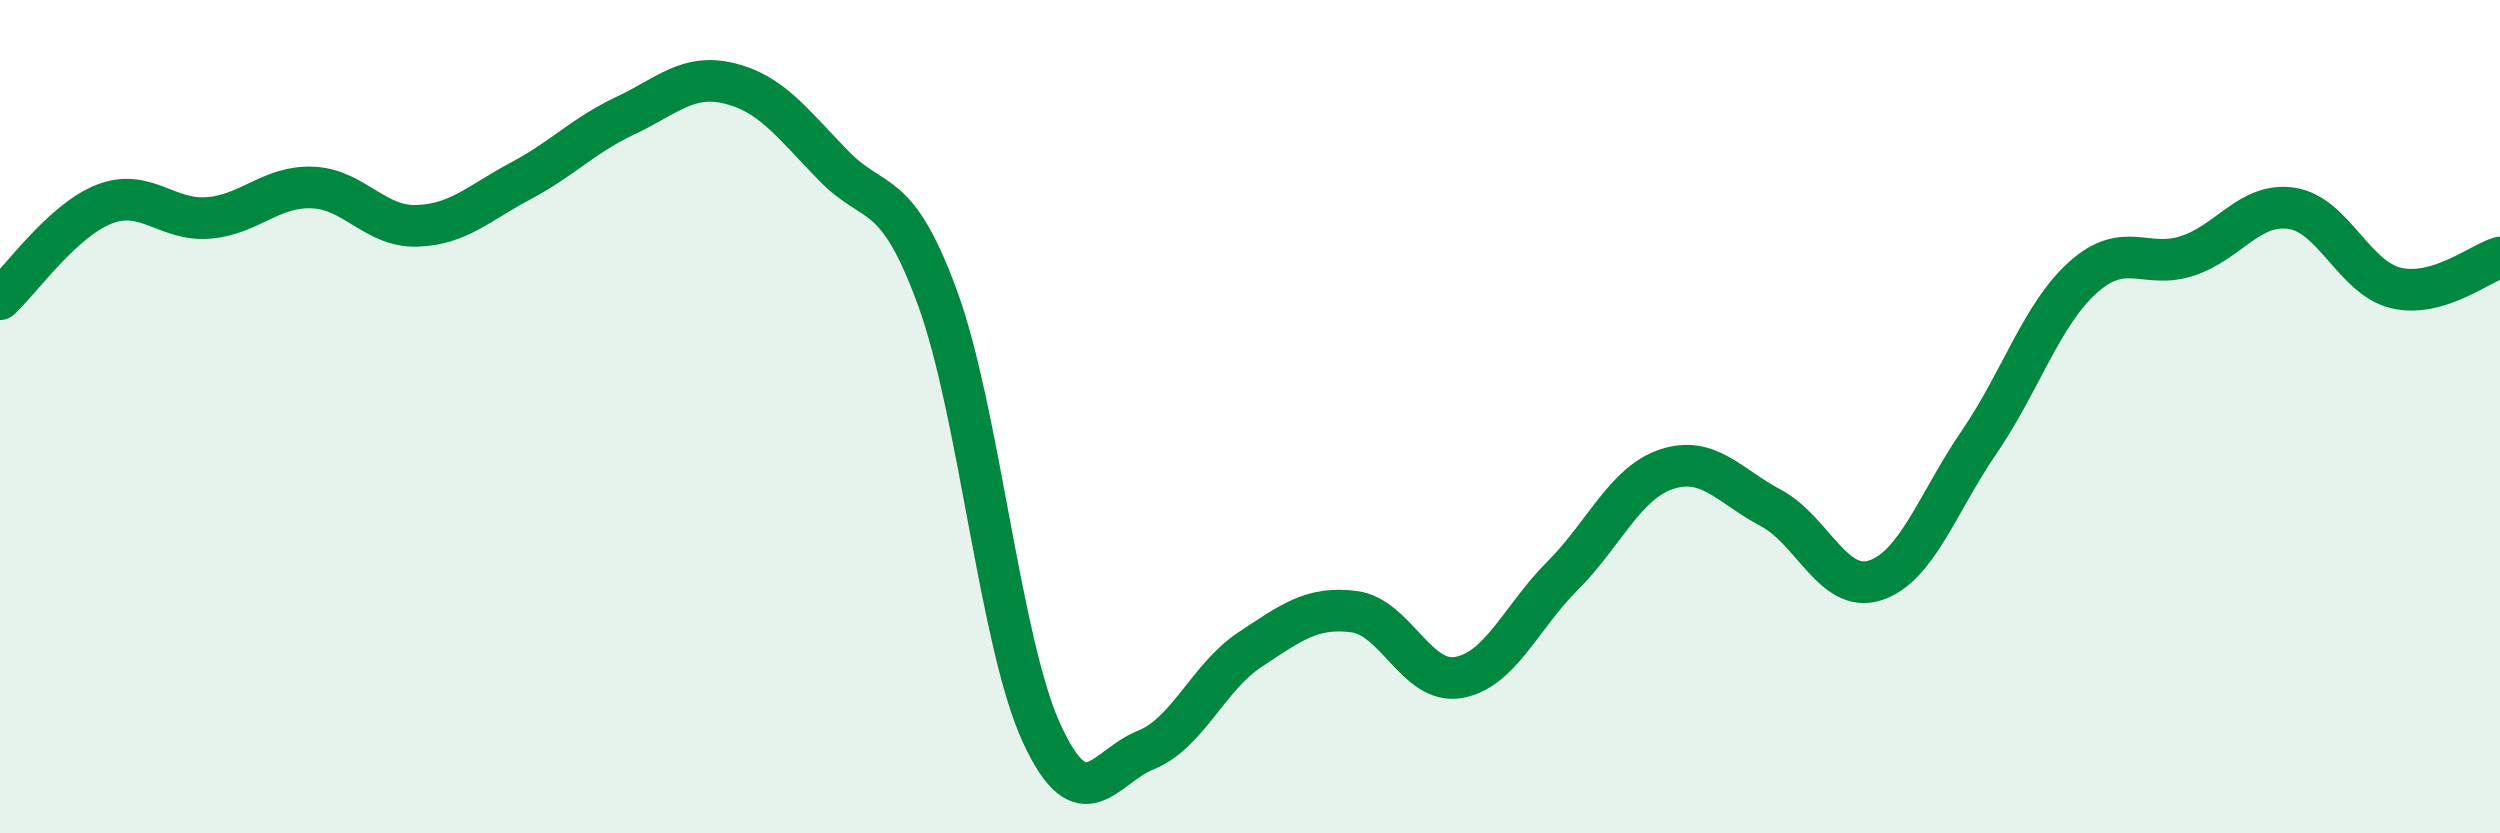
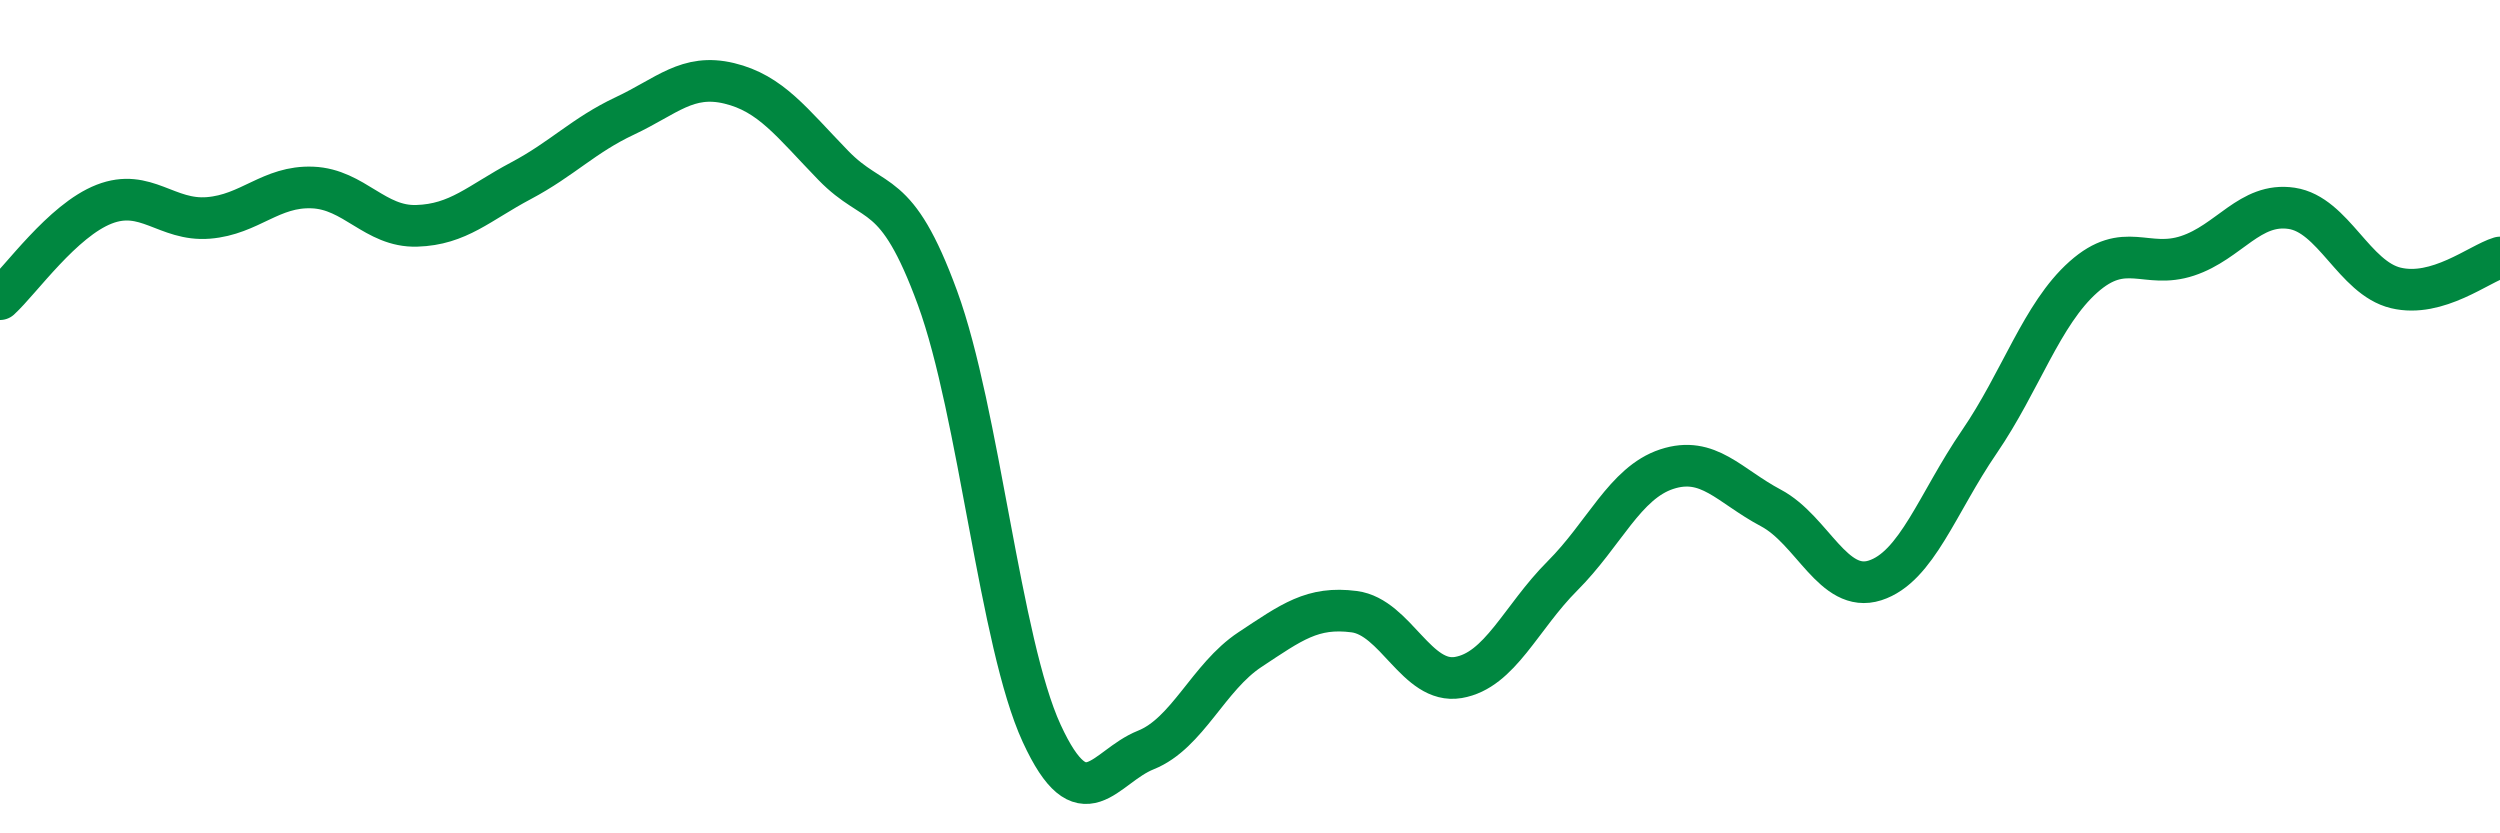
<svg xmlns="http://www.w3.org/2000/svg" width="60" height="20" viewBox="0 0 60 20">
-   <path d="M 0,7.18 C 0.5,6.72 1.5,5.29 2.5,4.9 C 3.5,4.51 4,5.31 5,5.23 C 6,5.15 6.5,4.46 7.5,4.5 C 8.5,4.54 9,5.45 10,5.42 C 11,5.39 11.5,4.87 12.5,4.34 C 13.5,3.81 14,3.25 15,2.78 C 16,2.31 16.5,1.76 17.5,2 C 18.5,2.24 19,2.94 20,3.97 C 21,5 21.5,4.42 22.5,7.15 C 23.5,9.88 24,15.43 25,17.6 C 26,19.77 26.5,18.4 27.5,18 C 28.5,17.6 29,16.25 30,15.59 C 31,14.93 31.5,14.55 32.5,14.68 C 33.5,14.81 34,16.43 35,16.26 C 36,16.09 36.5,14.82 37.5,13.82 C 38.5,12.82 39,11.59 40,11.26 C 41,10.93 41.5,11.66 42.5,12.19 C 43.5,12.72 44,14.25 45,13.93 C 46,13.61 46.5,12.07 47.5,10.61 C 48.5,9.15 49,7.54 50,6.65 C 51,5.76 51.5,6.47 52.5,6.14 C 53.5,5.81 54,4.85 55,5 C 56,5.15 56.5,6.67 57.5,6.91 C 58.5,7.15 59.5,6.33 60,6.18L60 20L0 20Z" fill="#008740" opacity="0.1" stroke-linecap="round" stroke-linejoin="round" />
  <path d="M 0,7.18 C 0.5,6.72 1.5,5.29 2.5,4.9 C 3.5,4.51 4,5.31 5,5.23 C 6,5.15 6.5,4.46 7.5,4.5 C 8.5,4.54 9,5.45 10,5.42 C 11,5.39 11.5,4.87 12.5,4.34 C 13.5,3.81 14,3.25 15,2.78 C 16,2.31 16.5,1.76 17.5,2 C 18.5,2.24 19,2.94 20,3.97 C 21,5 21.5,4.42 22.5,7.15 C 23.5,9.88 24,15.43 25,17.6 C 26,19.77 26.5,18.4 27.5,18 C 28.5,17.6 29,16.25 30,15.59 C 31,14.93 31.5,14.55 32.5,14.68 C 33.5,14.81 34,16.43 35,16.26 C 36,16.09 36.5,14.82 37.5,13.82 C 38.5,12.82 39,11.59 40,11.26 C 41,10.93 41.5,11.66 42.5,12.19 C 43.5,12.72 44,14.25 45,13.93 C 46,13.61 46.5,12.07 47.5,10.61 C 48.5,9.15 49,7.54 50,6.65 C 51,5.76 51.5,6.47 52.5,6.14 C 53.5,5.81 54,4.85 55,5 C 56,5.15 56.5,6.67 57.5,6.91 C 58.5,7.15 59.5,6.33 60,6.18" stroke="#008740" stroke-width="1" fill="none" stroke-linecap="round" stroke-linejoin="round" />
</svg>